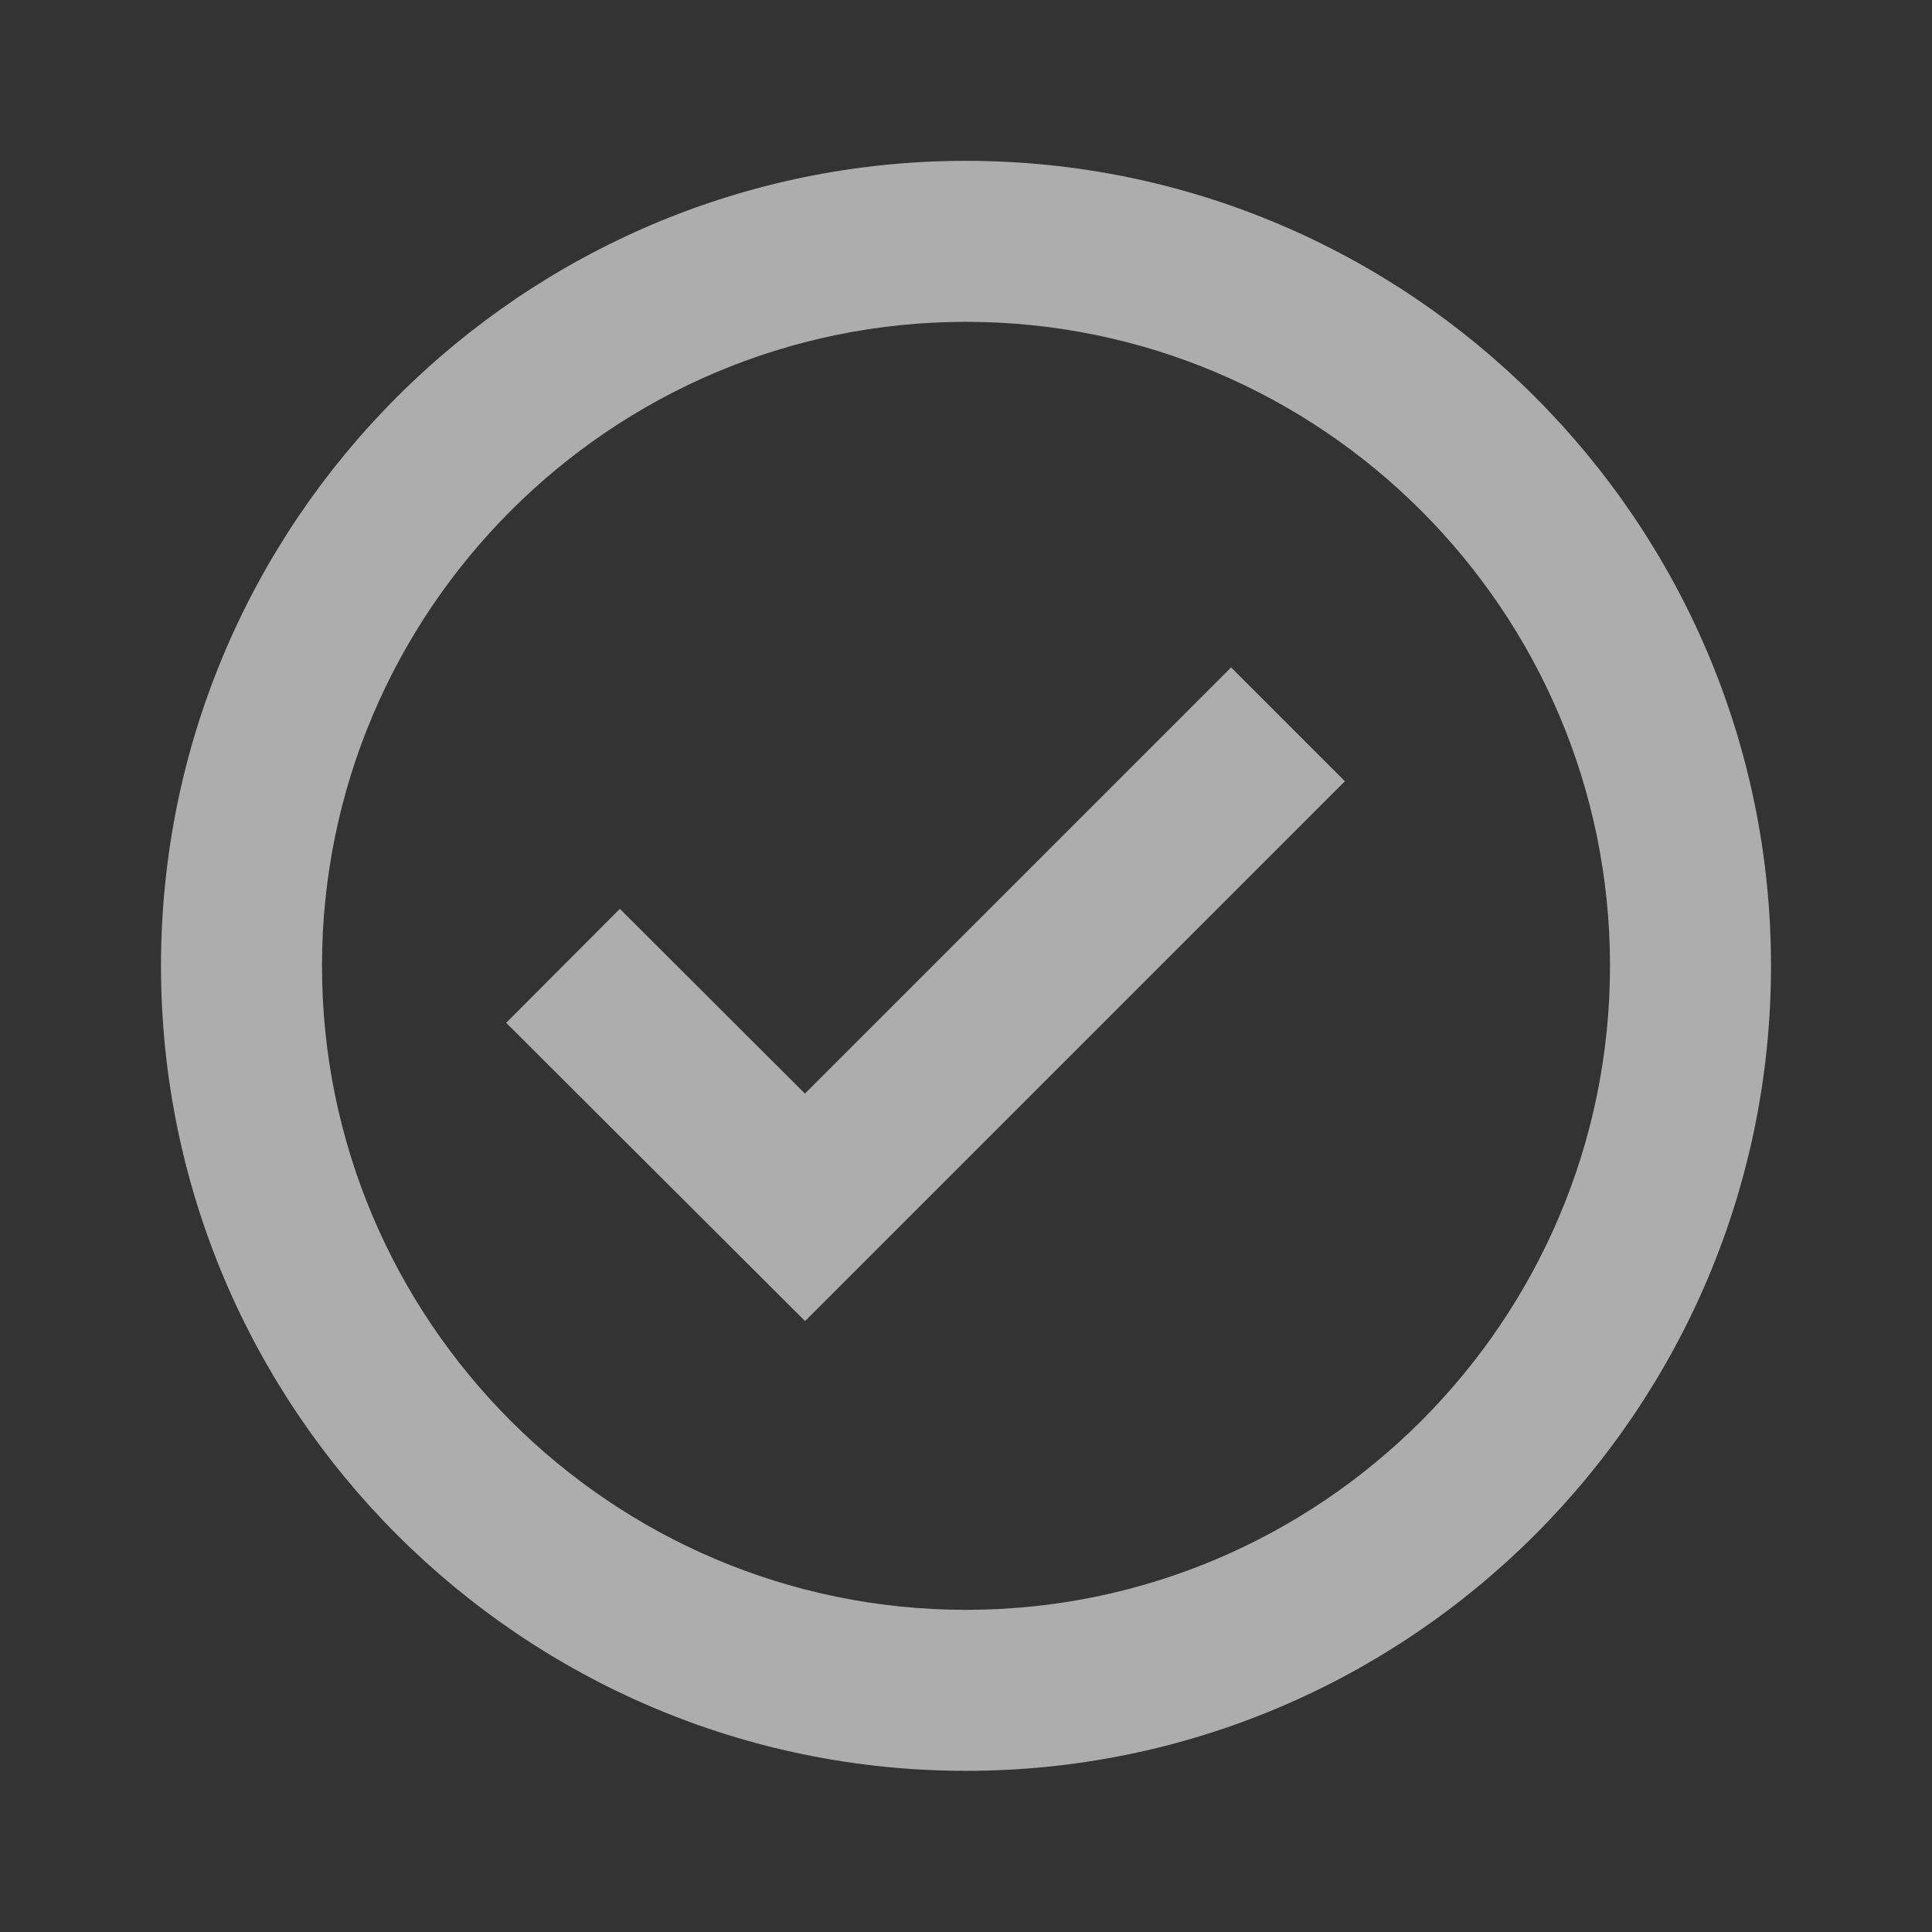
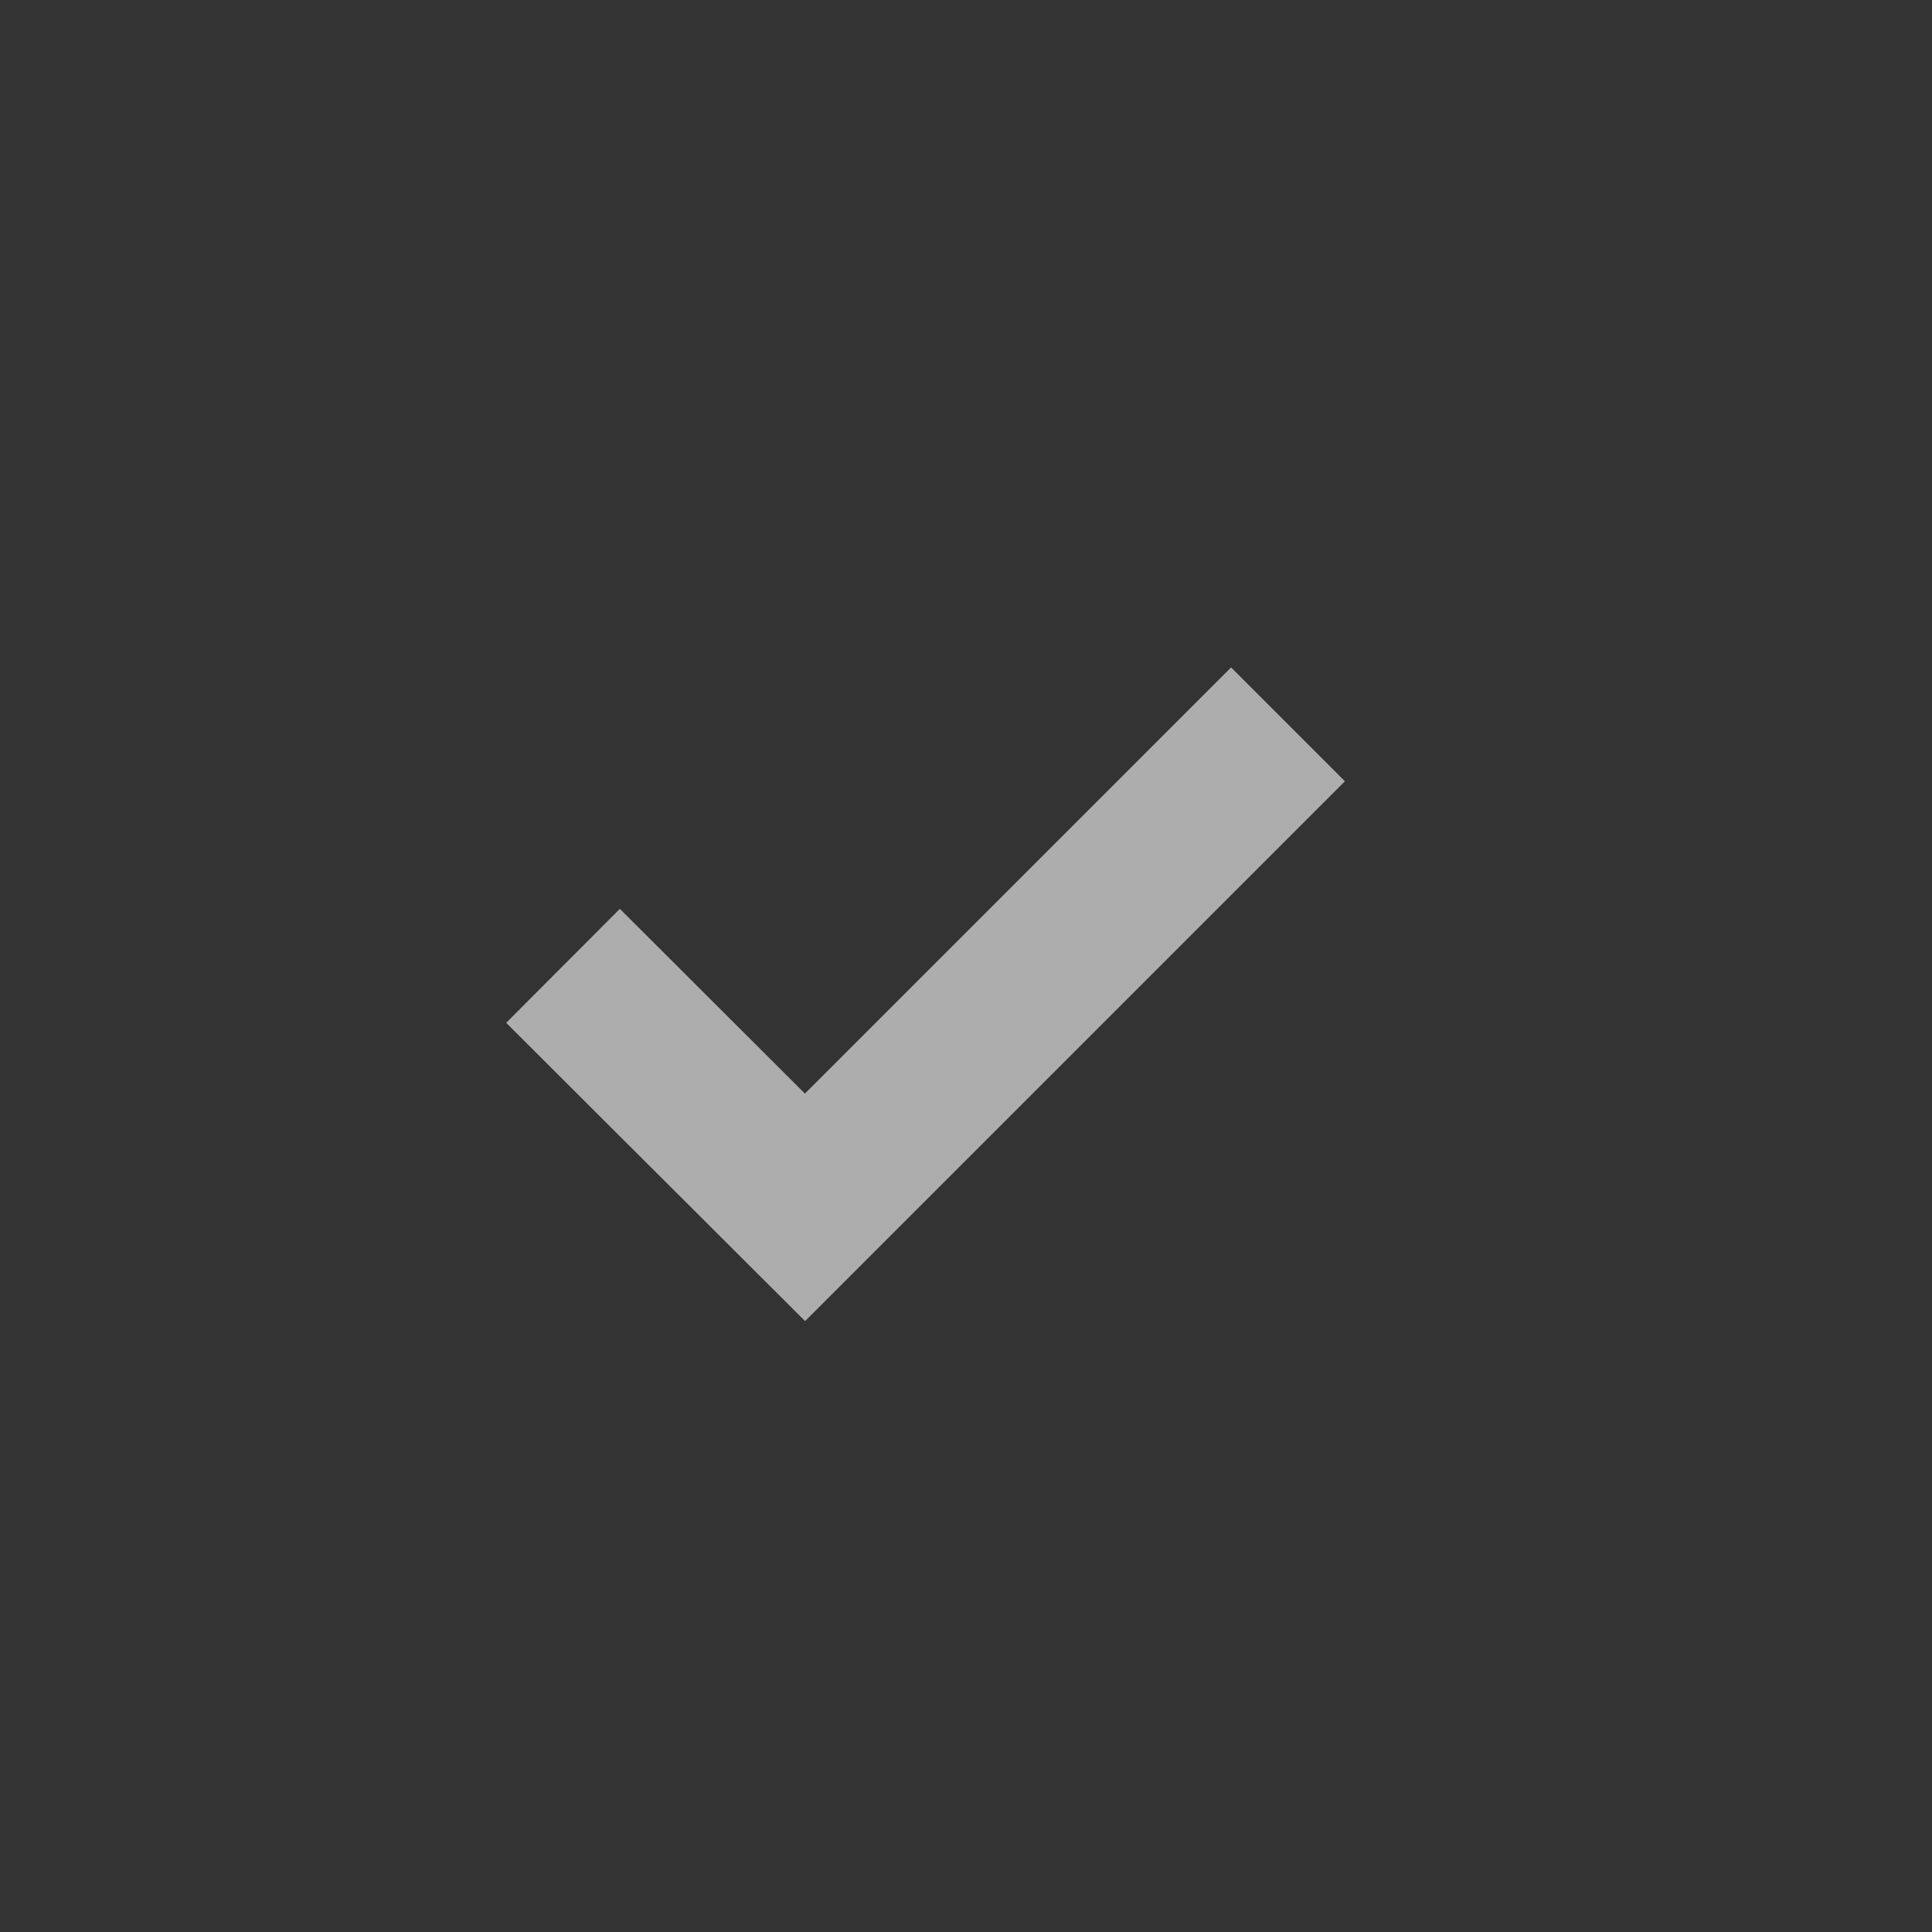
<svg xmlns="http://www.w3.org/2000/svg" width="24" height="24" viewBox="0 0 24 24" fill="none">
  <rect x="0" y="0" width="24" height="24" fill="#333333" stroke="none" />
-   <path d="M12 1.998C6.486 1.998 2 6.484 2 11.998C2 17.512 6.486 21.998 12 21.998C17.514 21.998 22 17.512 22 11.998C22 6.484 17.514 1.998 12 1.998ZM12 19.998C7.589 19.998 4 16.409 4 11.998C4 7.587 7.589 3.998 12 3.998C16.411 3.998 20 7.587 20 11.998C20 16.409 16.411 19.998 12 19.998Z" fill="white" fill-opacity="0.6" />
  <path d="M9.999 13.585L7.7 11.29L6.288 12.706L10.001 16.411L16.707 9.705L15.293 8.291L9.999 13.585Z" fill="white" fill-opacity="0.6" />
</svg>